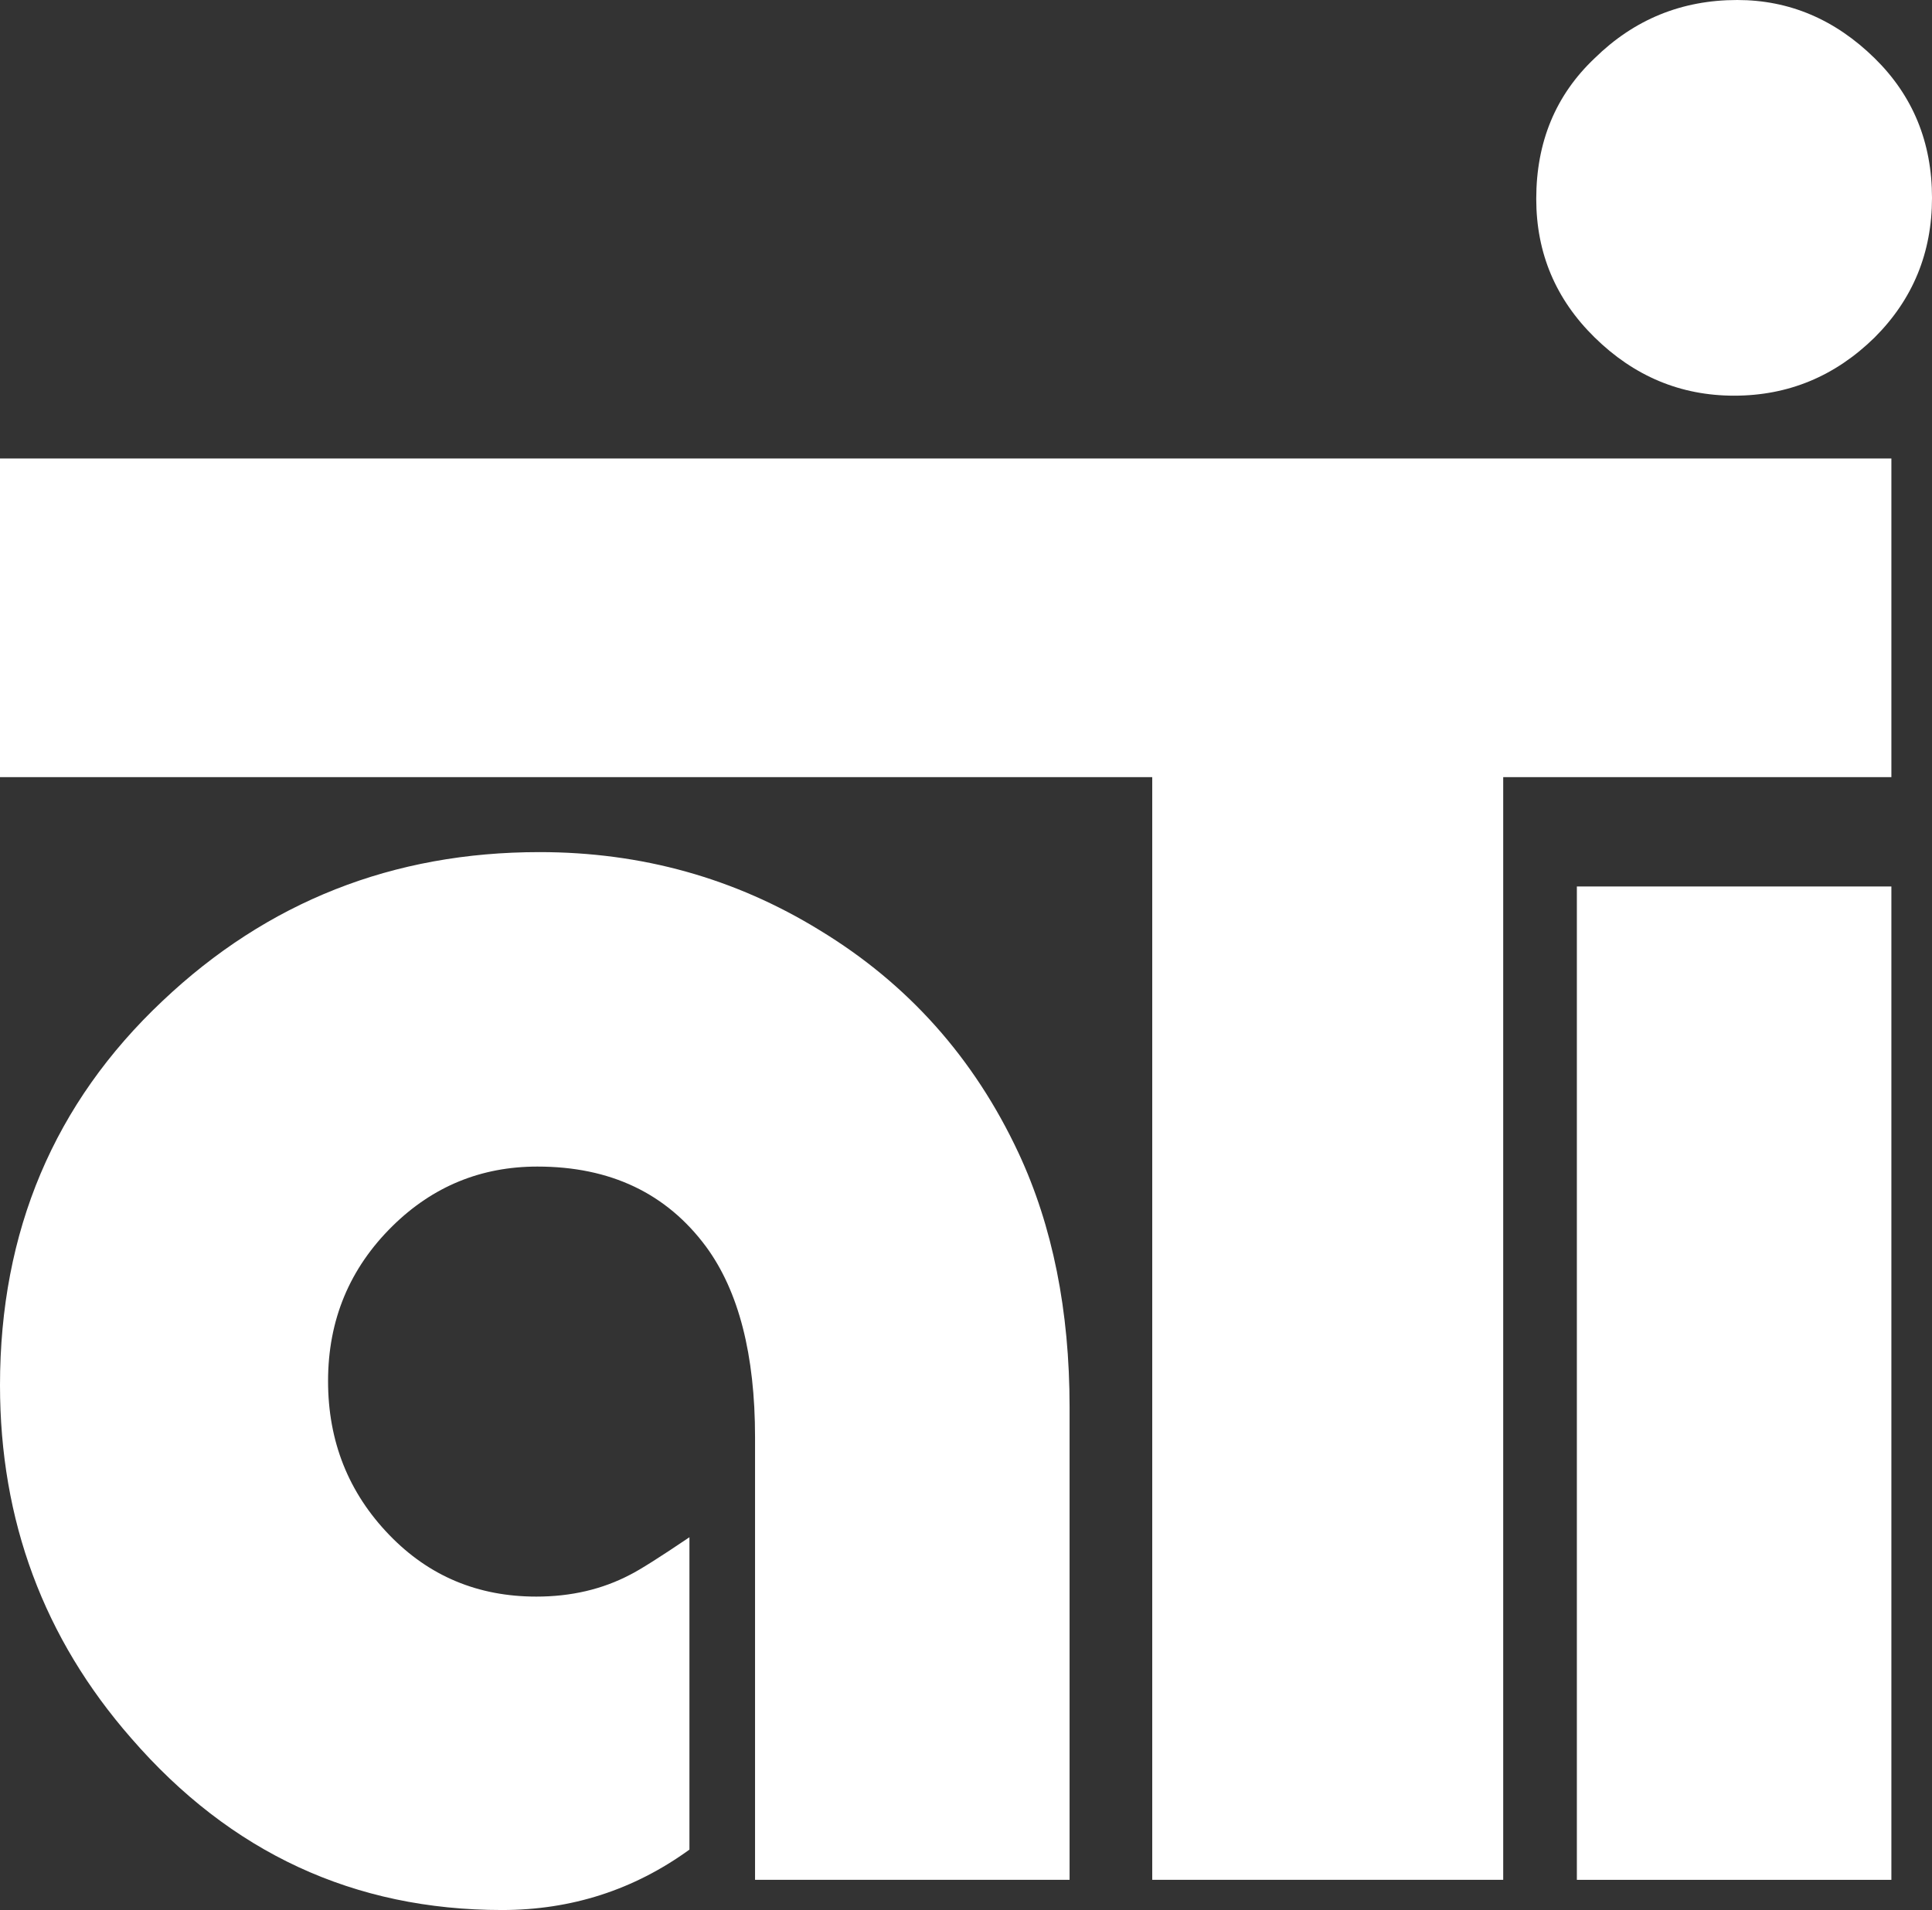
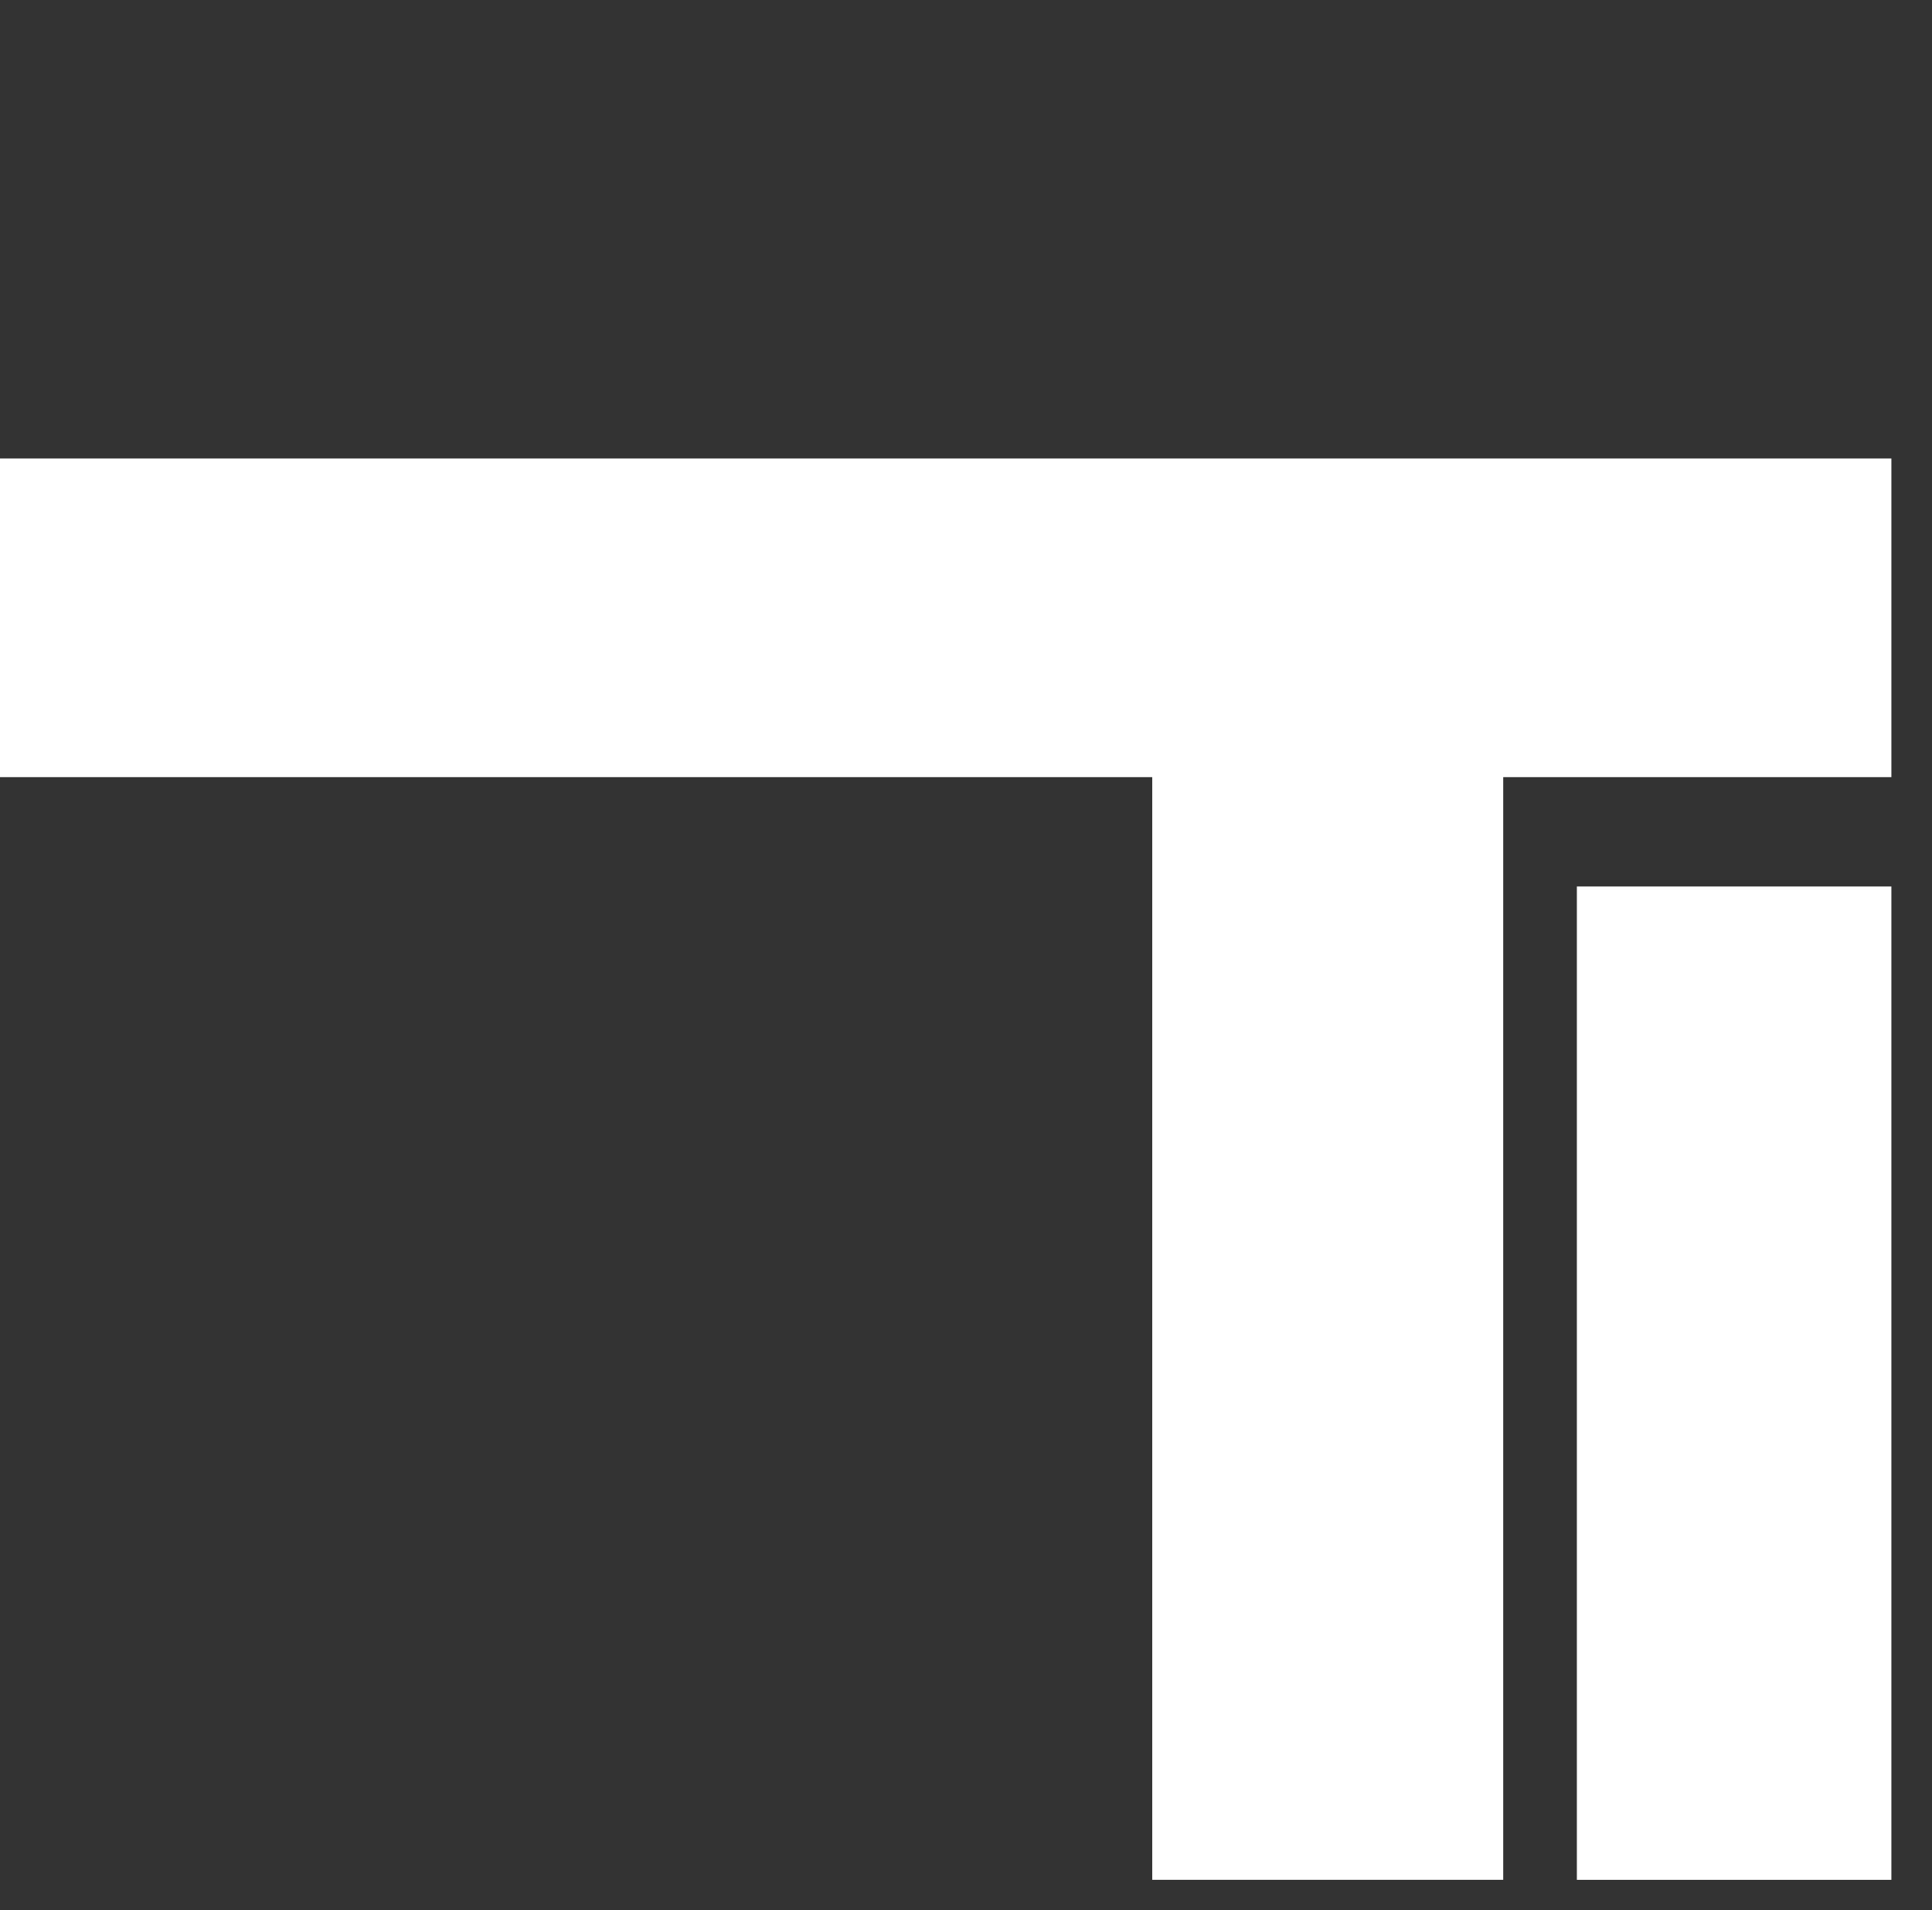
<svg xmlns="http://www.w3.org/2000/svg" version="1.1" id="Capa_1" x="0px" y="0px" width="332.84px" height="329.117px" viewBox="0 0 332.84 329.117" enable-background="new 0 0 332.84 329.117" xml:space="preserve">
  <rect x="0" y="0" width="332.84" height="329.117" fill="#333333" stroke="none" />
  <g>
-     <path fill="#FFFFFF" d="M184.263,323.914h-54.185v-76.253c0-14.234-2.813-25.181-8.432-32.837   c-6.819-9.21-16.508-13.813-29.066-13.813c-9.688,0-18.003,3.409-24.94,10.228c-7.417,7.294-11.123,16.209-11.123,26.734   c0,10.403,3.526,19.26,10.585,26.552c6.817,7.059,15.25,10.585,25.299,10.585c5.979,0,11.361-1.255,16.147-3.768   c1.672-0.835,5.083-2.988,10.226-6.46v53.825c-9.57,6.938-20.334,10.409-32.295,10.409c-25.477,0-46.768-9.87-63.873-29.604   C7.536,282.289,0,262.014,0,238.69c0-26.554,9.33-48.62,27.989-66.207c18.061-17.106,39.71-25.656,64.951-25.656   c17.582,0,33.668,4.484,48.263,13.455c15.188,9.215,26.612,22.009,34.271,38.398c5.857,12.559,8.79,27.156,8.79,43.778V323.914z" />
    <path fill="#FFFFFF" d="M258.969,323.914h-60.465V133.912H0V79.004h325.843v54.907h-66.874V323.914z" />
-     <path fill="#FFFFFF" d="M299.289,0c8.97,0,16.863,3.351,23.682,10.046c6.578,6.461,9.869,14.476,9.869,24.044   c0,9.449-3.291,17.466-9.869,24.043c-6.818,6.699-14.891,10.046-24.221,10.046c-9.213,0-17.225-3.347-24.041-10.046   c-6.7-6.578-10.049-14.535-10.049-23.865c0-9.806,3.349-17.88,10.049-24.223C281.525,3.351,289.718,0,299.289,0z" />
    <rect x="271.658" y="152.749" fill="#FFFFFF" width="54.185" height="171.166" />
  </g>
</svg>